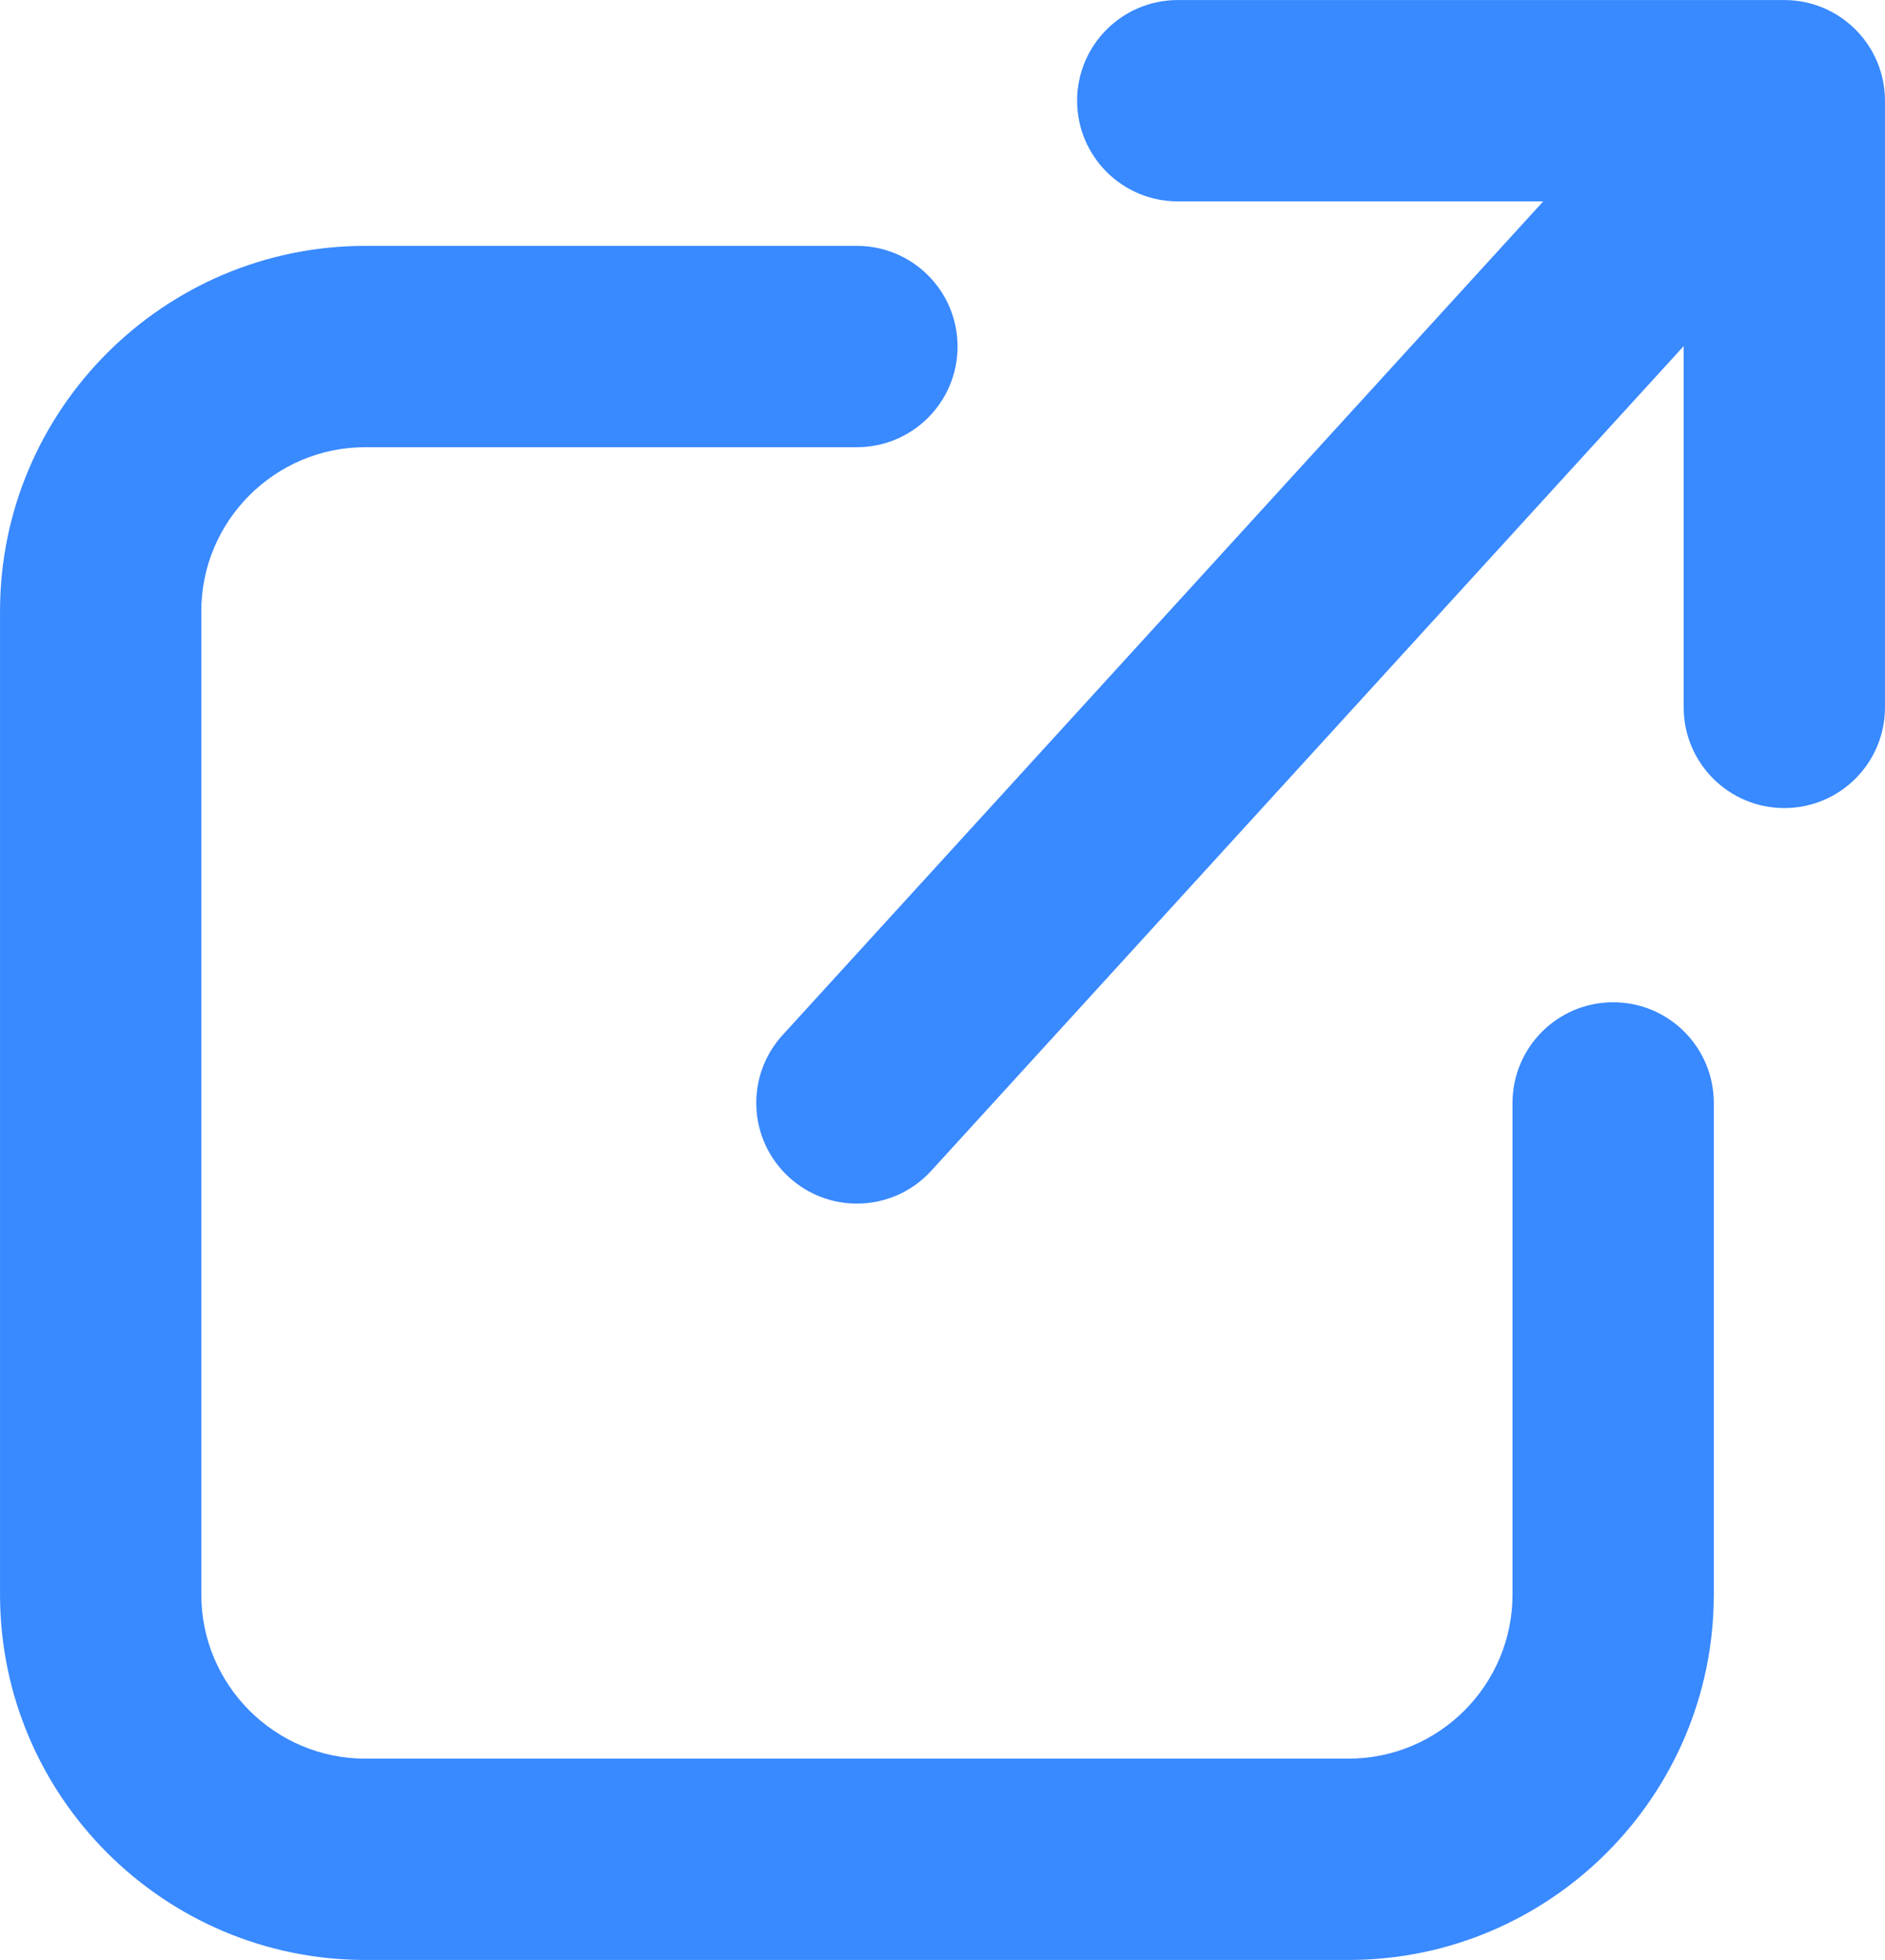
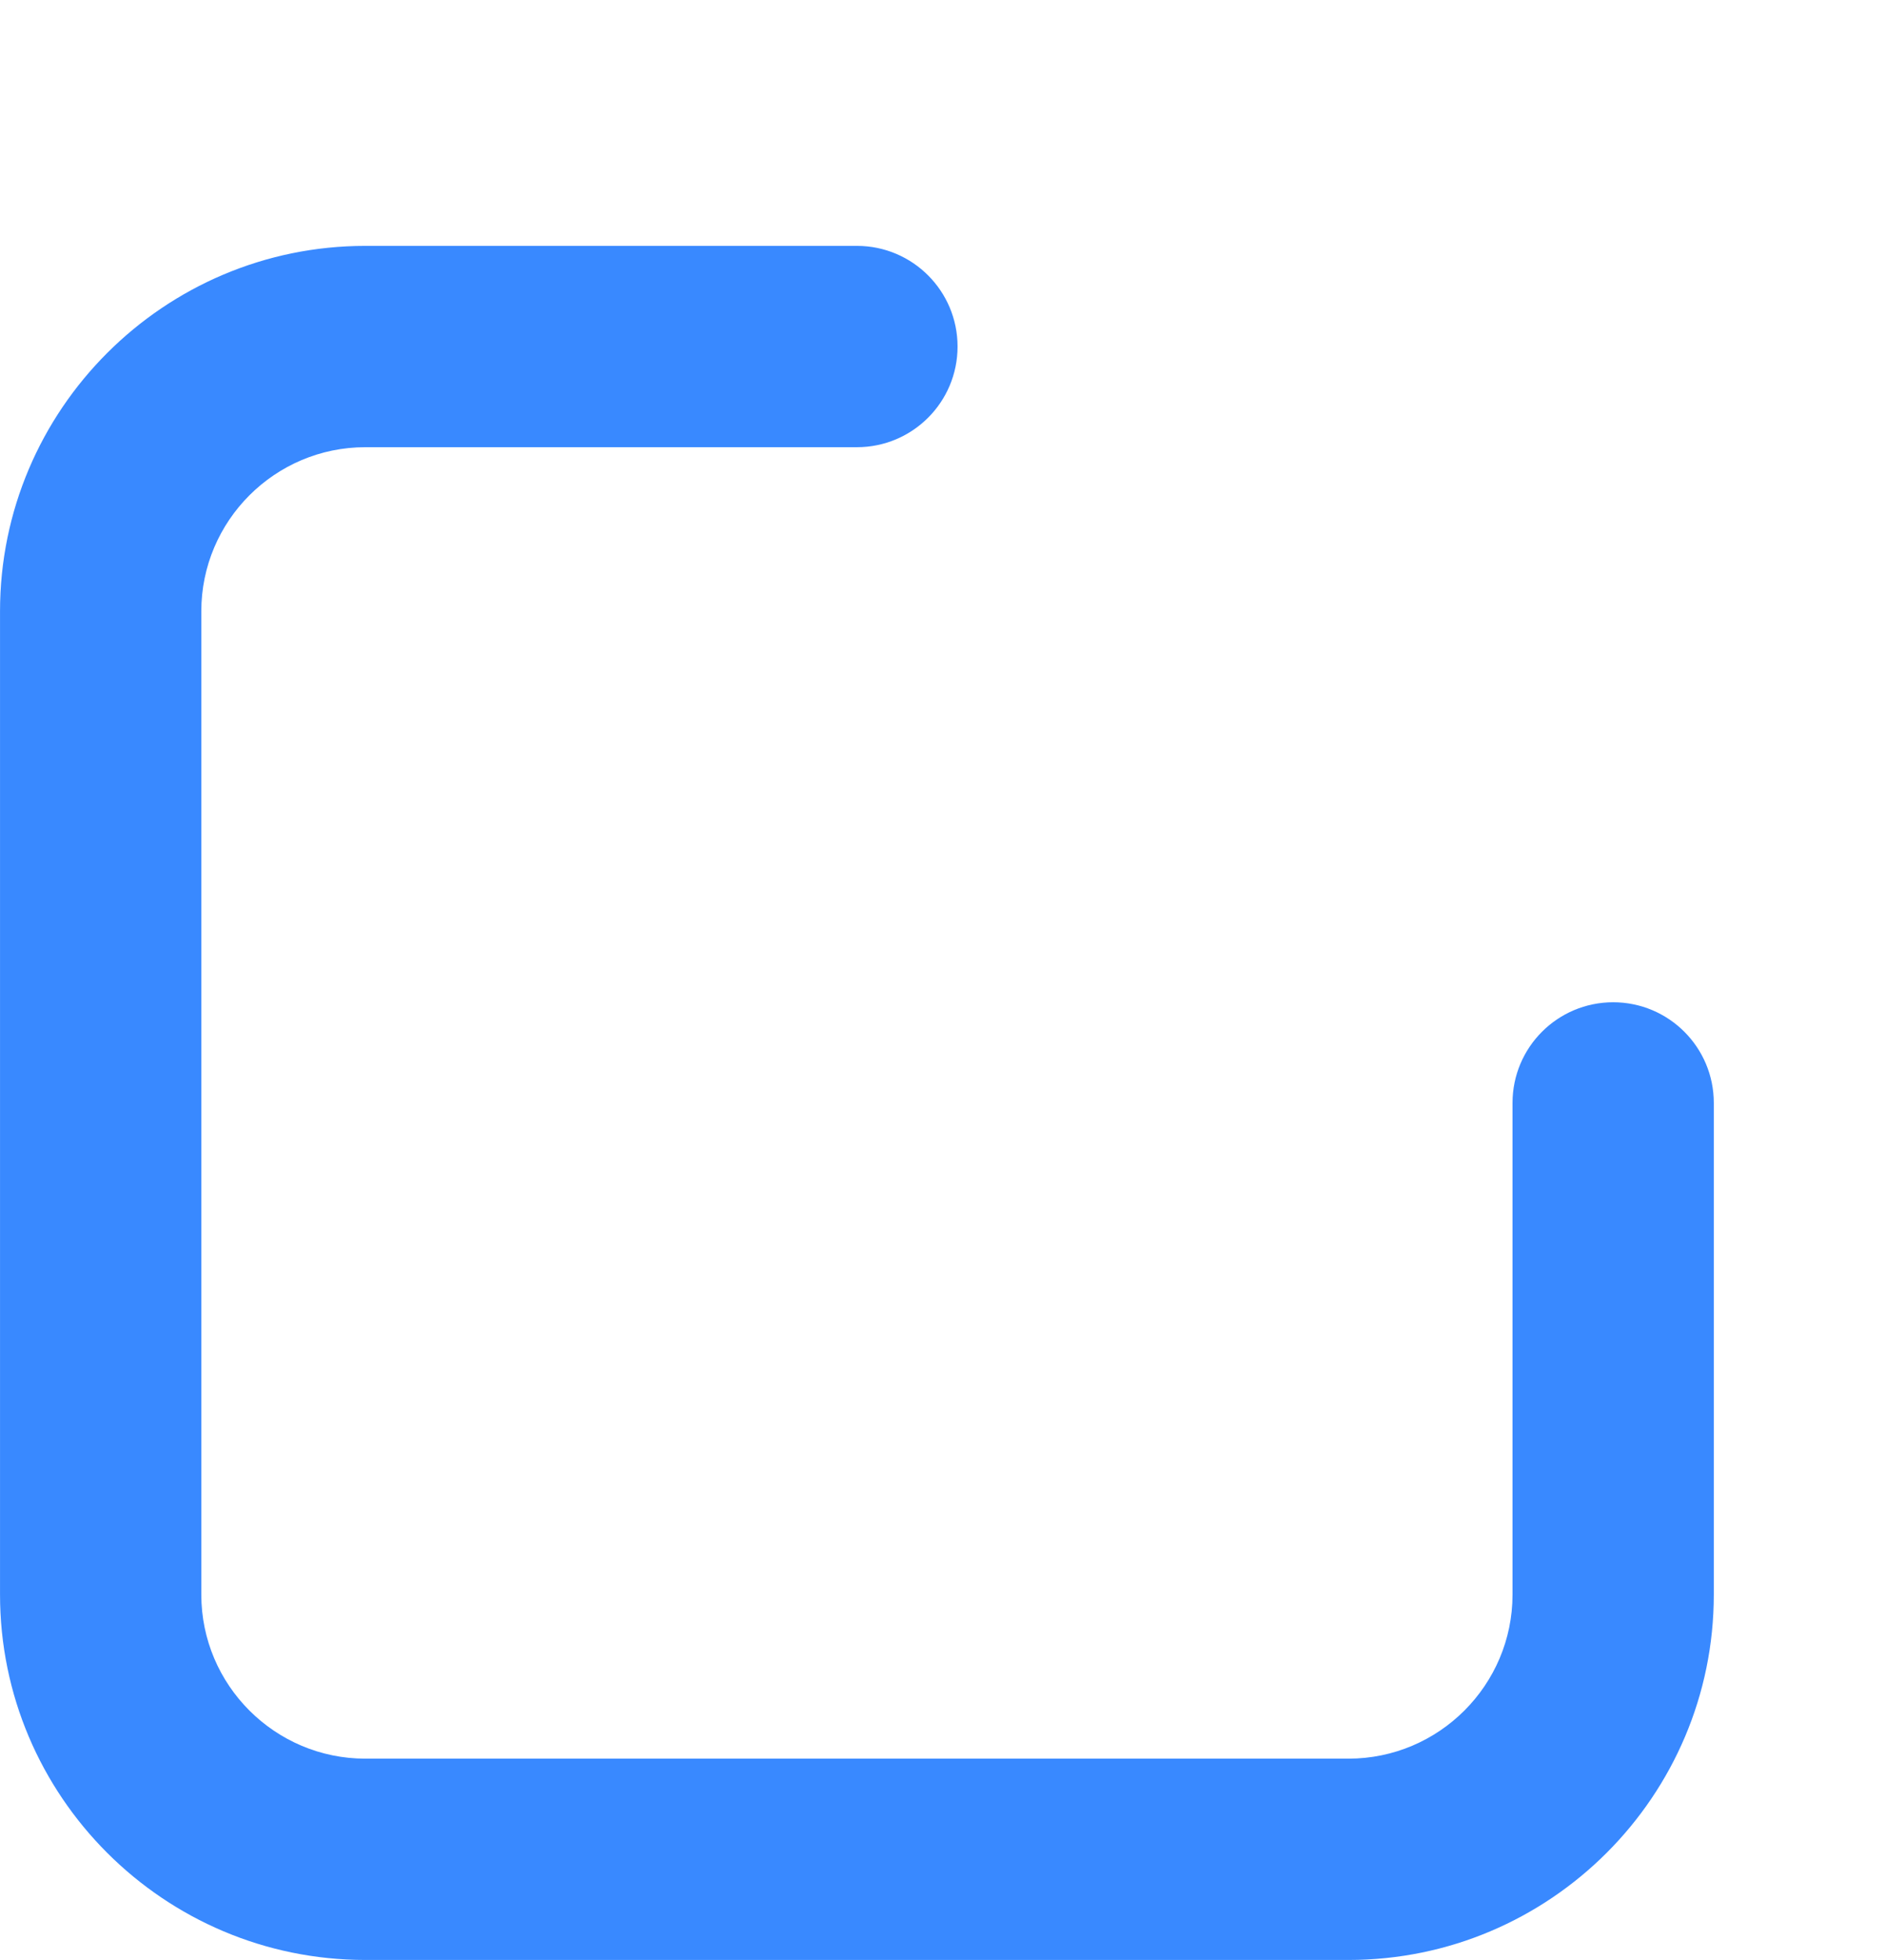
<svg xmlns="http://www.w3.org/2000/svg" fill="#000000" height="939.3" preserveAspectRatio="xMidYMid meet" version="1" viewBox="48.2 30.3 903.6 939.3" width="903.6" zoomAndPan="magnify">
  <g fill="#3989ff" id="change1_1">
    <path d="M 821.492 510.664 C 794.848 510.664 773.25 532.262 773.25 558.906 L 773.25 794.539 C 773.25 837.902 737.969 873.184 694.605 873.184 L 223.344 873.184 C 179.98 873.184 144.699 837.902 144.699 794.539 L 144.699 323.277 C 144.699 279.914 179.98 244.633 223.344 244.633 L 458.977 244.633 C 485.617 244.633 507.219 223.035 507.219 196.391 C 507.219 169.746 485.617 148.145 458.977 148.145 L 223.344 148.145 C 126.777 148.145 48.211 226.711 48.211 323.277 L 48.211 794.539 C 48.211 891.105 126.777 969.668 223.344 969.668 L 694.605 969.668 C 791.172 969.668 869.734 891.105 869.734 794.539 L 869.734 558.906 C 869.734 532.262 848.137 510.664 821.492 510.664" fill="inherit" />
-     <path d="M 903.543 30.328 L 612.777 30.328 C 586.133 30.328 564.531 51.93 564.531 78.574 C 564.531 105.219 586.133 126.816 612.777 126.816 L 787.969 126.816 L 423.34 526.387 C 405.379 546.07 406.773 576.586 426.453 594.543 C 435.707 602.988 447.352 607.152 458.961 607.152 C 472.051 607.152 485.094 601.855 494.609 591.426 L 855.301 196.176 L 855.301 369.344 C 855.301 395.988 876.898 417.586 903.543 417.586 C 930.188 417.586 951.785 395.988 951.785 369.344 L 951.785 78.574 C 951.785 51.93 930.188 30.328 903.543 30.328" fill="inherit" />
  </g>
</svg>